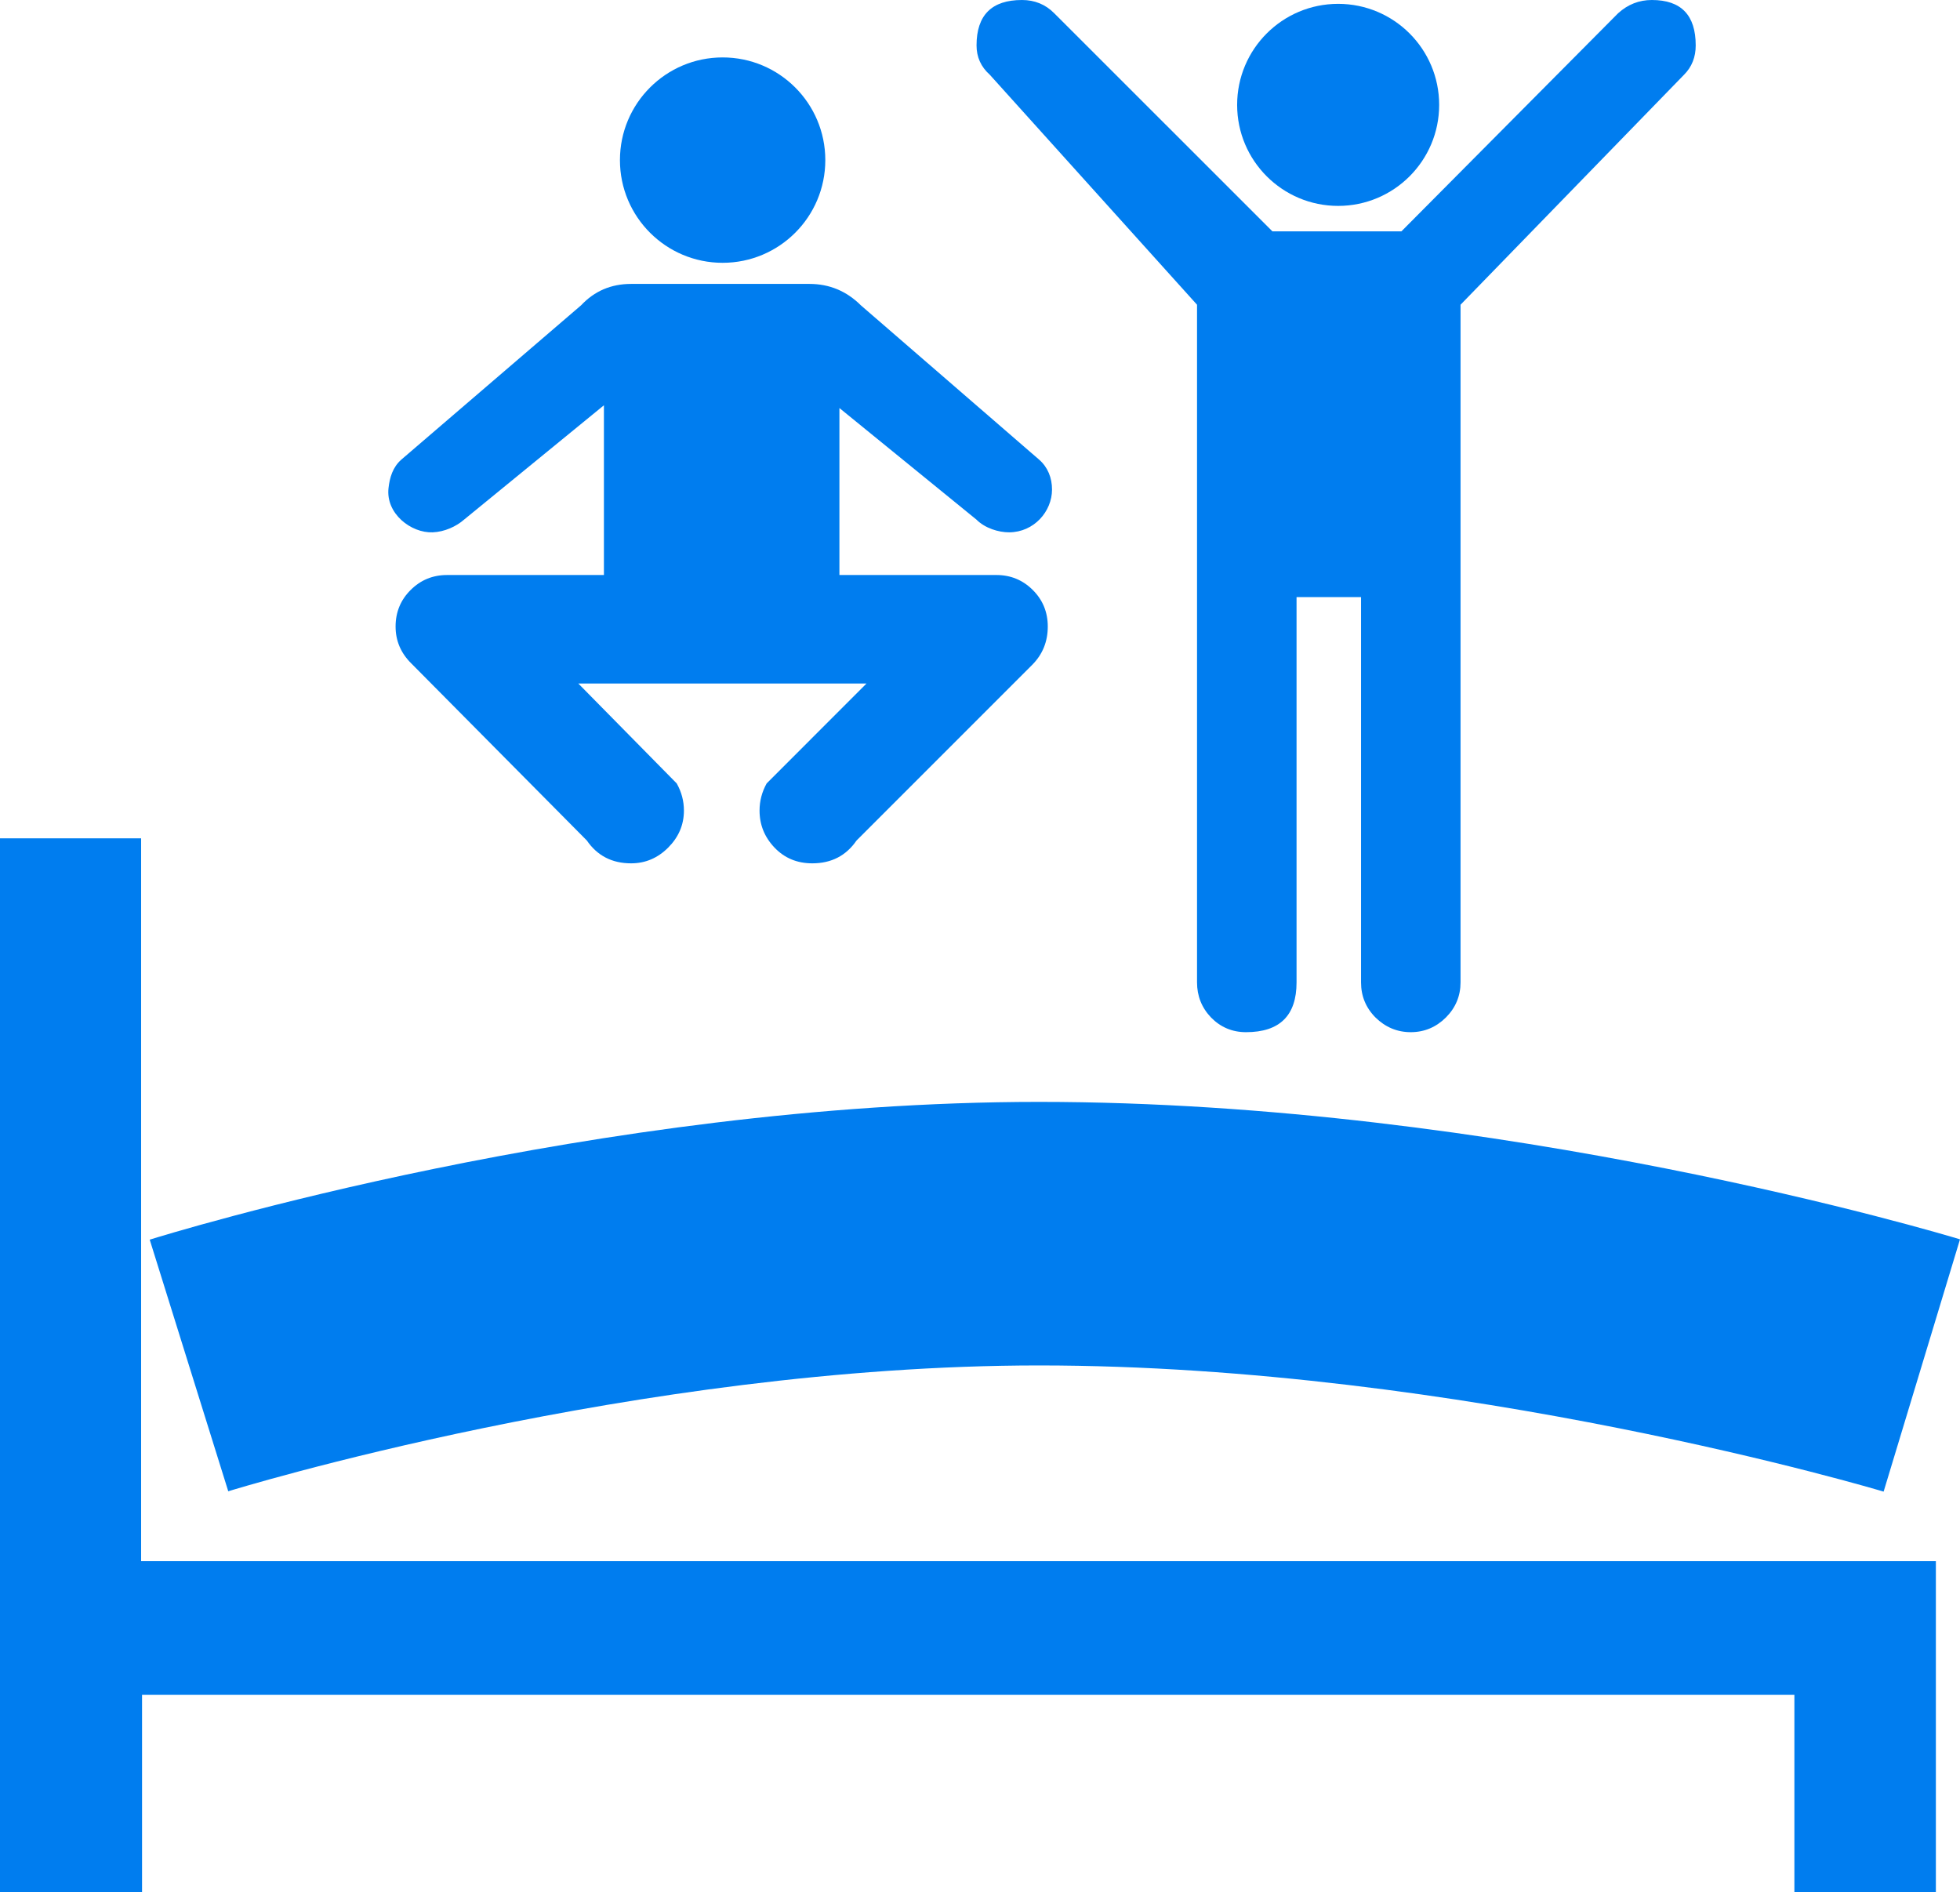
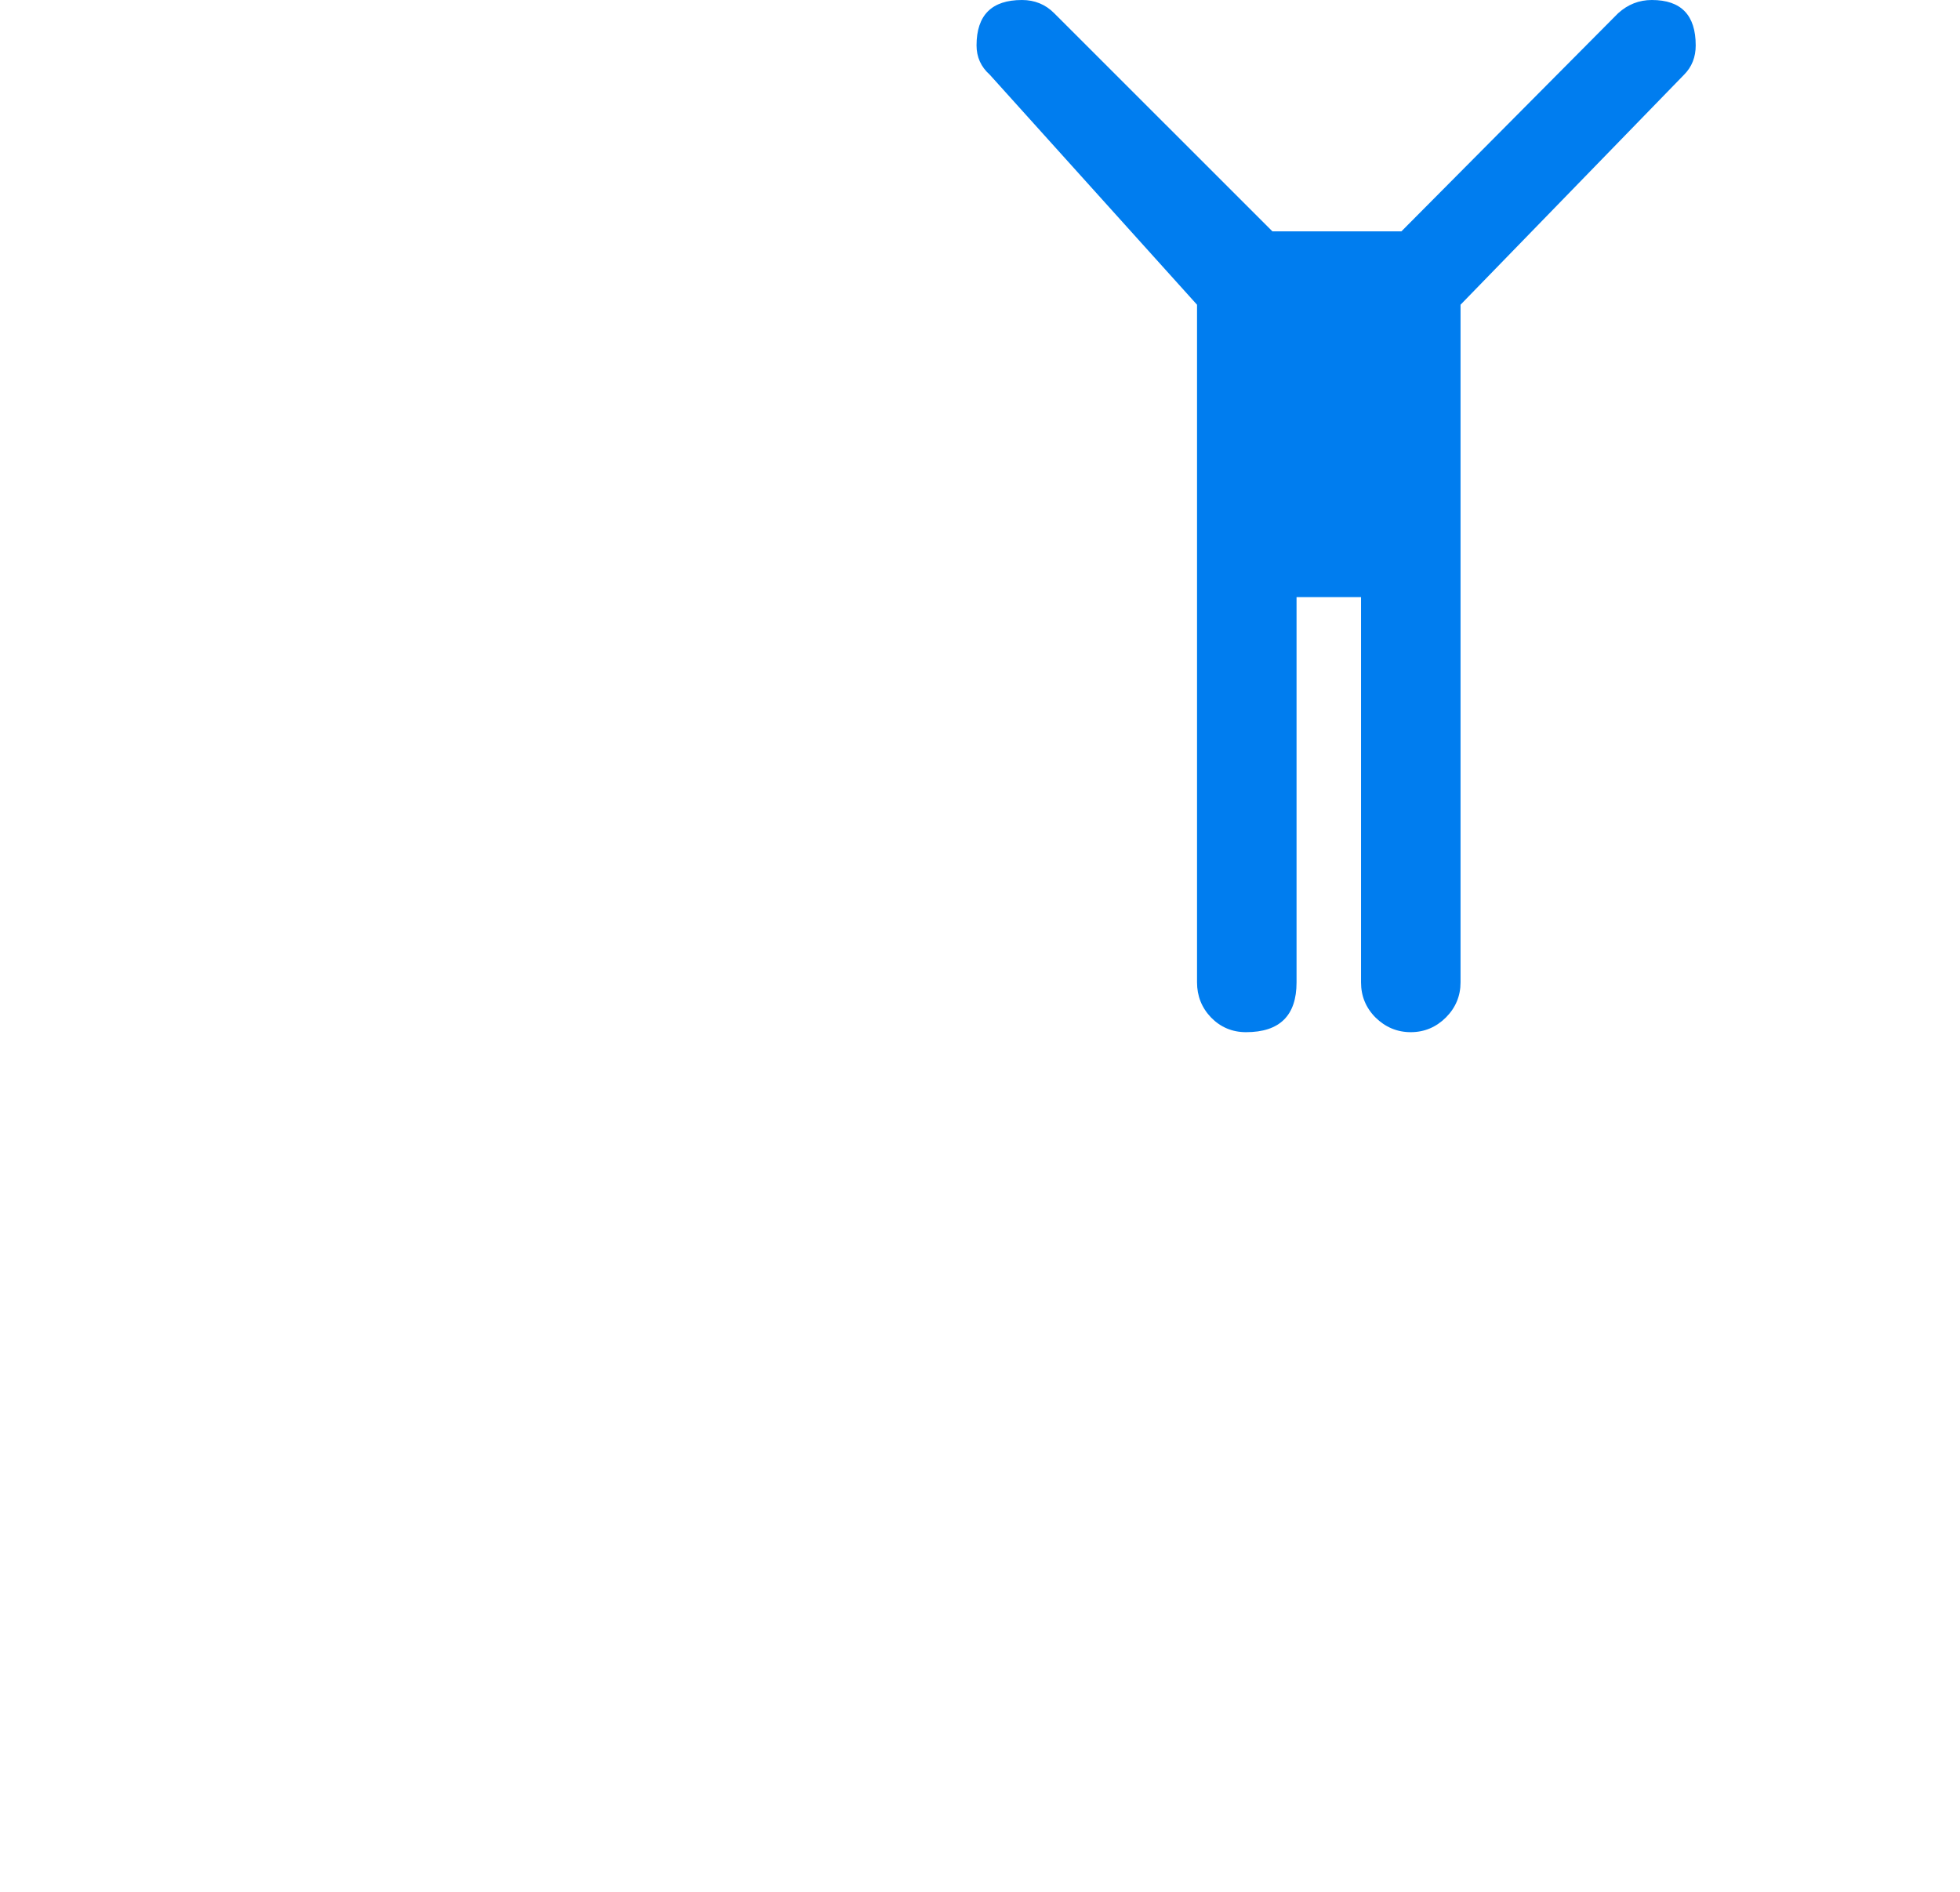
<svg xmlns="http://www.w3.org/2000/svg" version="1.1" id="Layer_1" x="0px" y="0px" width="172.534px" height="166.555px" viewBox="432.817 10.65 172.534 166.555" enable-background="new 432.817 10.65 172.534 166.555" xml:space="preserve">
  <g>
-     <polygon fill="#007DEF" points="445.239,148.061 445.239,84.438 432.817,84.438 432.817,177.193 432.846,177.193 432.846,177.205    445.321,177.205 445.321,159.827 590.773,159.827 590.773,177.205 603.227,177.205 603.227,148.061  " />
-     <path fill="#007DEF" d="M506.709,46.565v14.696h13.822c1.248,0,2.321,0.44,3.204,1.323c0.878,0.875,1.315,1.951,1.315,3.209   c0,1.336-0.458,2.459-1.38,3.384l-15.455,15.453c-0.921,1.34-2.219,2.008-3.894,2.008c-1.341,0-2.445-0.463-3.323-1.382   c-0.878-0.921-1.32-2.005-1.32-3.263c0-0.838,0.208-1.637,0.625-2.388l8.791-8.796h-25.371l8.664,8.796   c0.423,0.753,0.634,1.55,0.634,2.388c0,1.258-0.468,2.342-1.388,3.263c-0.921,0.919-2.004,1.382-3.264,1.382   c-1.673,0-2.972-0.668-3.893-2.008l-15.445-15.579c-0.93-0.916-1.391-2.001-1.391-3.258c0-1.26,0.441-2.336,1.32-3.209   c0.881-0.881,1.949-1.323,3.209-1.323h13.81v-14.94l-12.307,10.062c-0.693,0.609-1.73,1.08-2.763,1.121   c-1.903,0.076-4.146-1.644-3.892-3.895c0.105-0.94,0.378-1.841,1.122-2.5l15.835-13.592c1.166-1.246,2.637-1.878,4.394-1.878   h15.701c1.761,0,3.264,0.632,4.521,1.878l15.701,13.592c0.757,0.659,1.137,1.602,1.133,2.637c-0.005,1.921-1.586,3.746-3.769,3.758   c-0.937,0.005-2.139-0.366-2.886-1.121L506.709,46.565z" />
    <path fill="#007DEF" d="M578.225,10.65c2.58,0,3.861,1.332,3.861,3.997c0,1.029-0.336,1.889-1.029,2.583l-19.672,20.241v59.645   c0,1.195-0.43,2.23-1.292,3.095c-0.857,0.847-1.888,1.289-3.093,1.289c-1.197,0-2.236-0.442-3.098-1.289   c-0.859-0.864-1.276-1.899-1.276-3.095V63.204h-5.677v33.912c0,2.916-1.477,4.384-4.449,4.384c-1.215,0-2.245-0.442-3.074-1.289   c-0.828-0.864-1.237-1.899-1.237-3.095V37.472L519.948,17.23c-0.778-0.692-1.168-1.554-1.168-2.583c0-2.665,1.334-3.997,4-3.997   c1.113,0,2.068,0.387,2.836,1.163l19.21,19.201h11.353l19.079-19.201C576.118,11.037,577.104,10.65,578.225,10.65z" />
-     <path fill="#007DEF" d="M598.627,141.94c-0.368-0.114-37.199-11.107-74.354-11.107c-35.39,0-71.009,10.964-71.363,11.076   l-6.914-22.147c1.583-0.494,39.253-12.126,78.277-12.126c40.686,0,79.446,11.602,81.078,12.097L598.627,141.94L598.627,141.94z" />
-     <circle fill="#007DEF" cx="496.428" cy="24.743" r="9.039" />
-     <circle fill="#007DEF" cx="550.611" cy="19.881" r="8.892" />
  </g>
</svg>